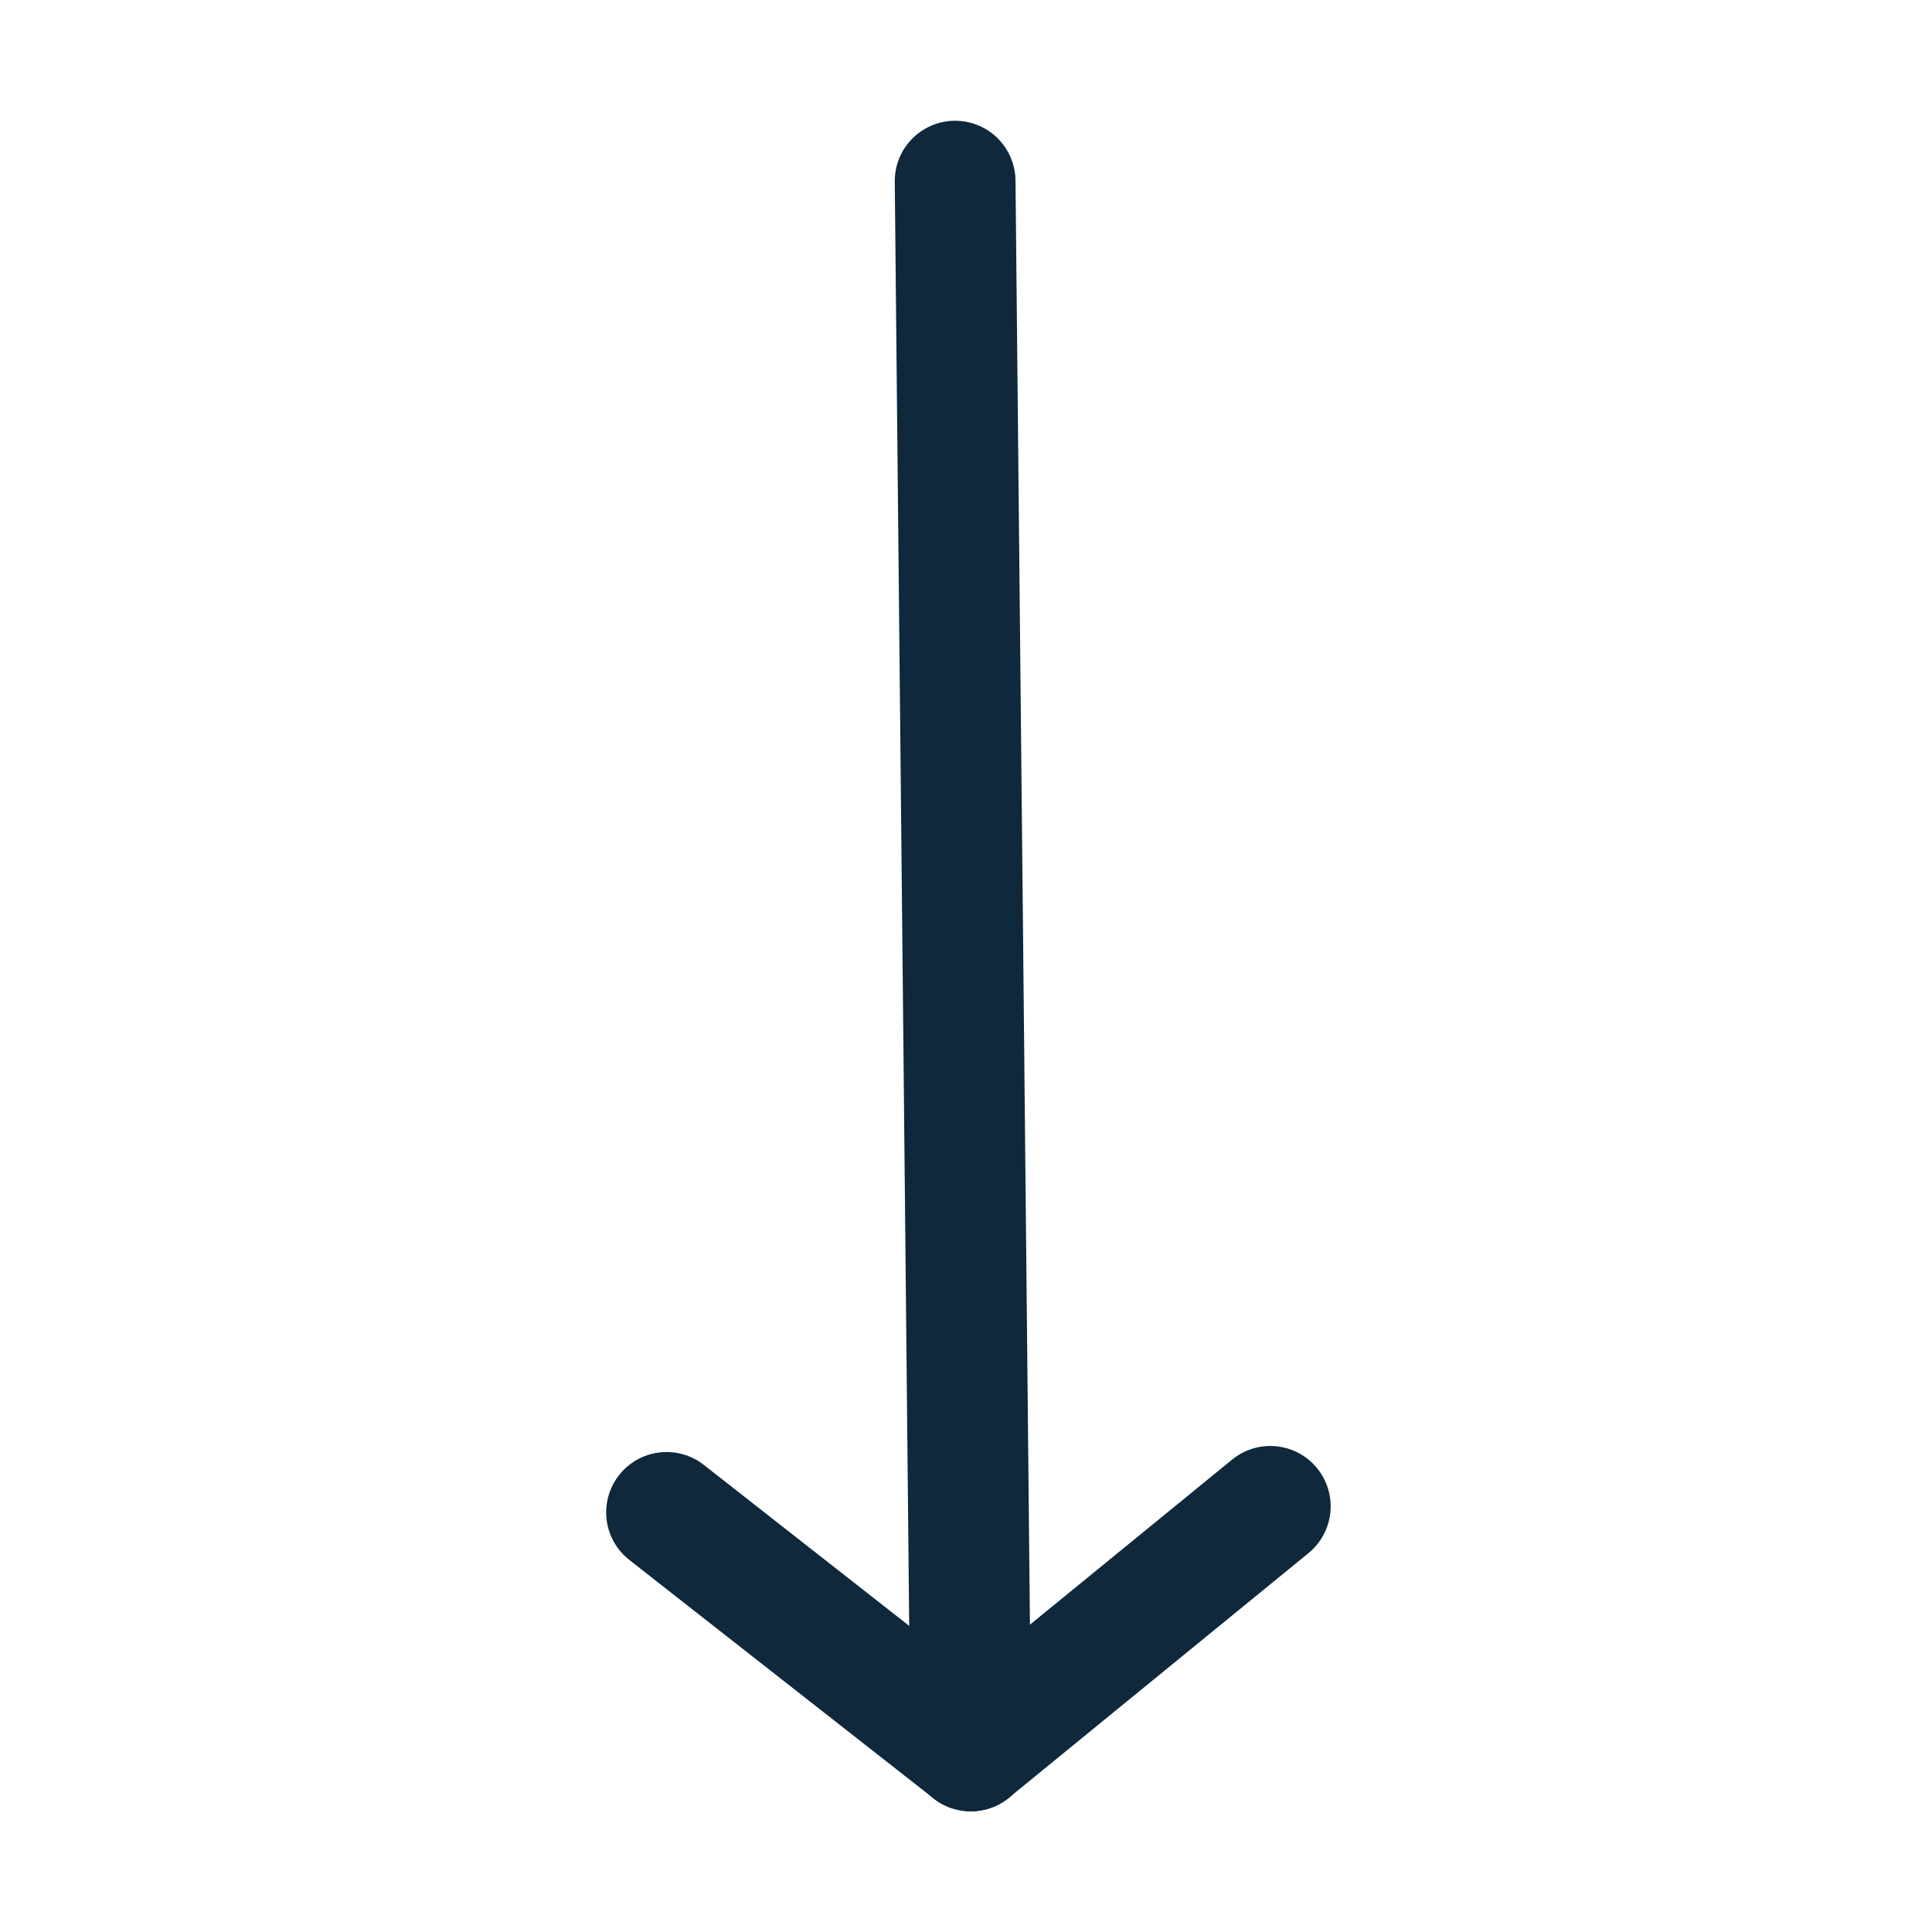
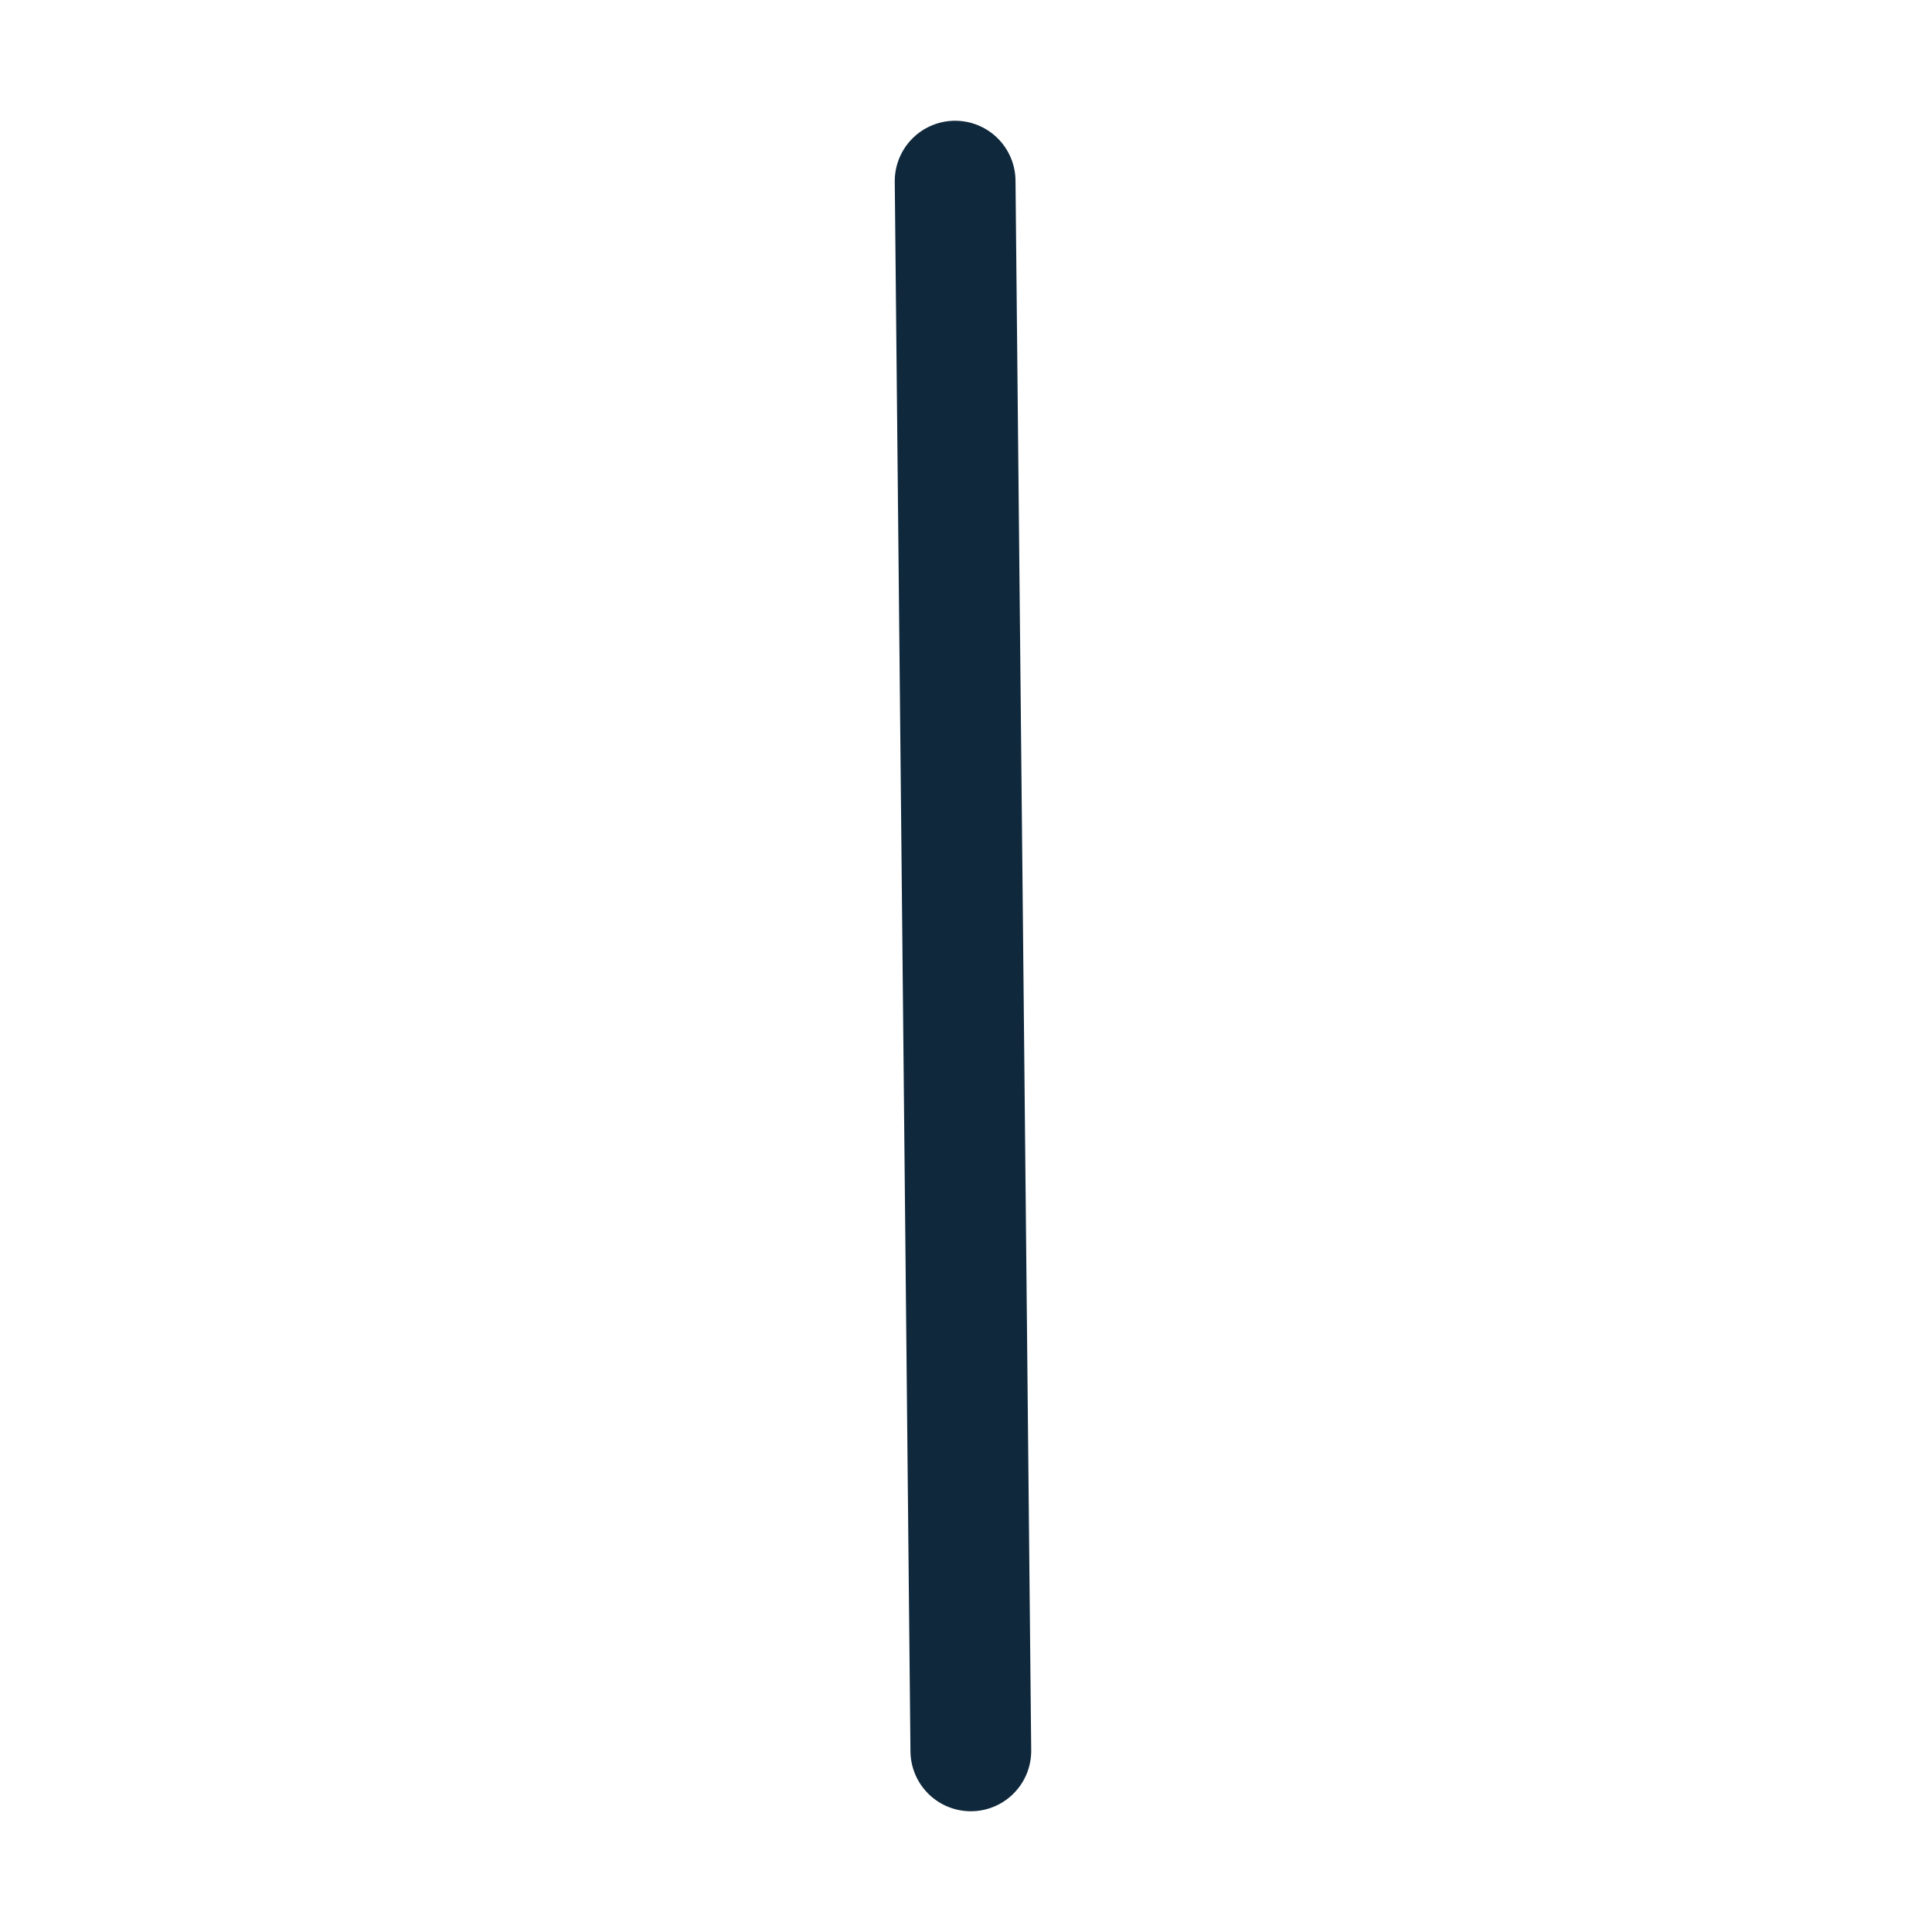
<svg xmlns="http://www.w3.org/2000/svg" viewBox="0 0 32 32">
  <defs>
    <style>.cls-1{fill:none;stroke:#000;stroke-linecap:round;stroke-linejoin:round;stroke-width:2px;}</style>
  </defs>
  <title />
  <g id="arrow-bottom">
    <line x1="16.08" x2="15.82" y1="29" y2="3" stroke="#0f283b" stroke-width="2px" stroke-linecap="round" original-stroke="#000000" fill="none" />
-     <line x1="16.08" x2="11.04" y1="29" y2="25.05" stroke="#0f283b" stroke-width="2px" stroke-linecap="round" original-stroke="#000000" fill="none" />
-     <line x1="16.08" x2="21.04" y1="29" y2="24.95" stroke="#0f283b" stroke-width="2px" stroke-linecap="round" original-stroke="#000000" fill="none" />
  </g>
</svg>